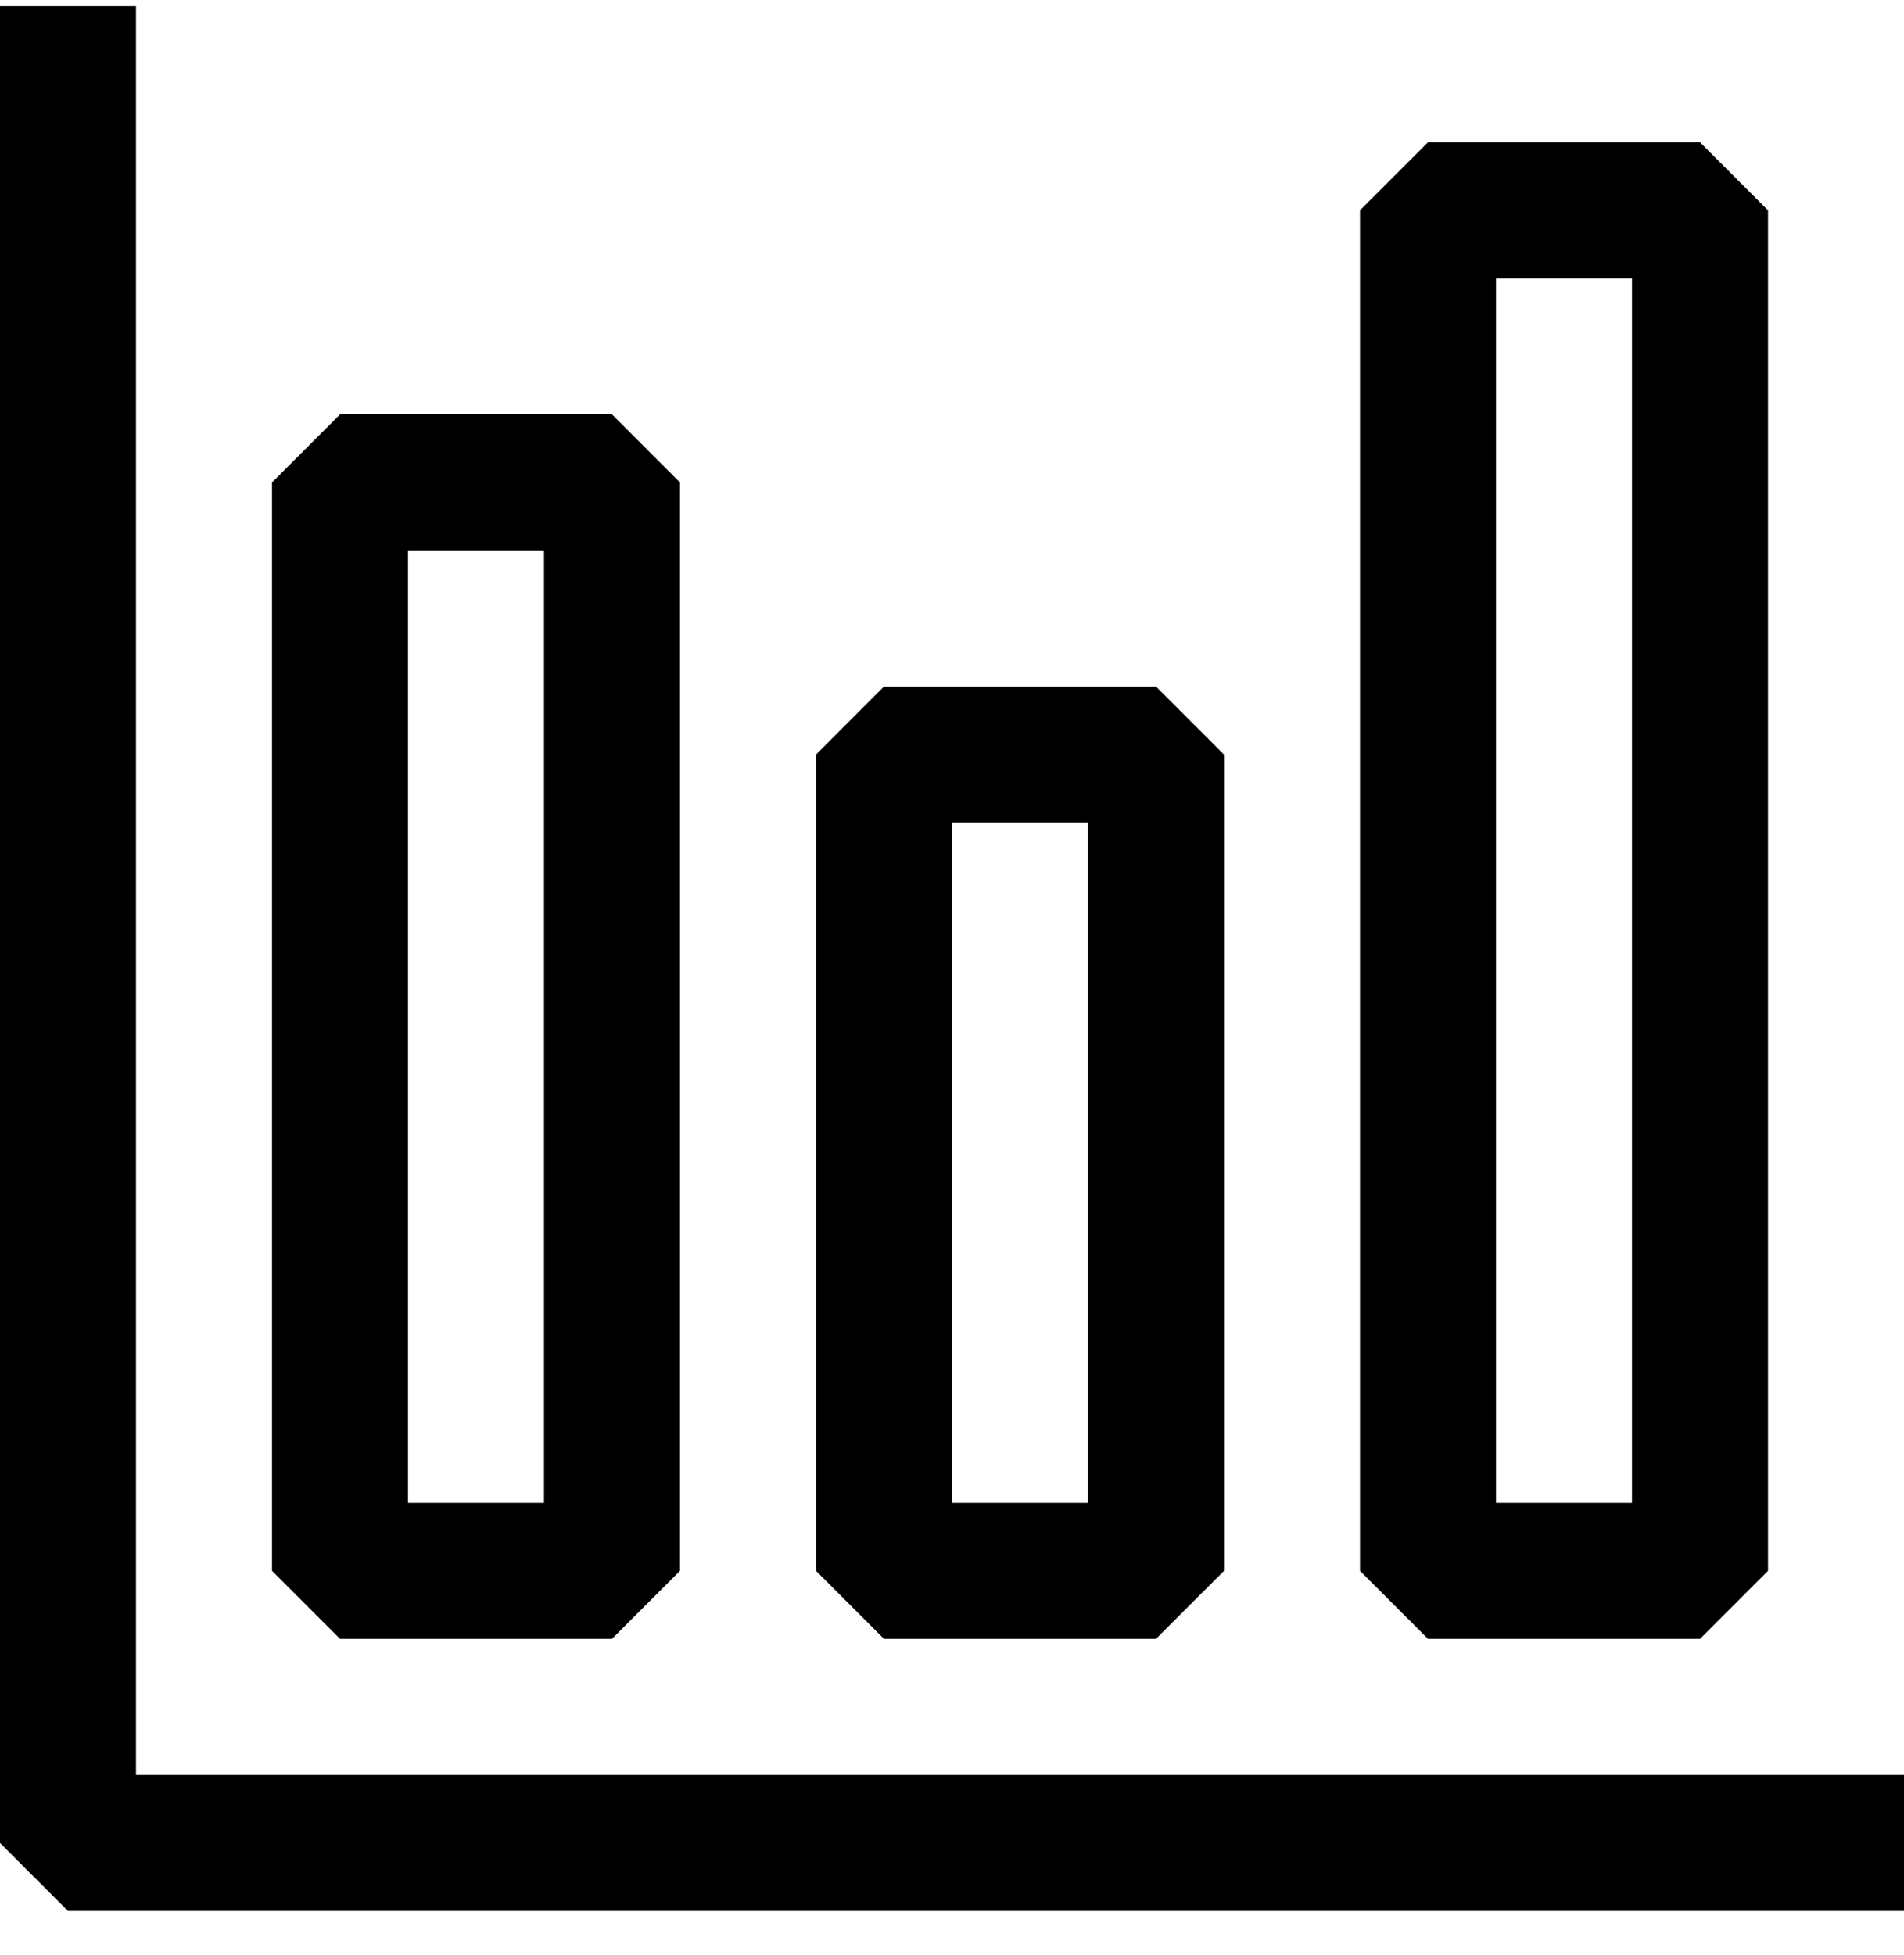
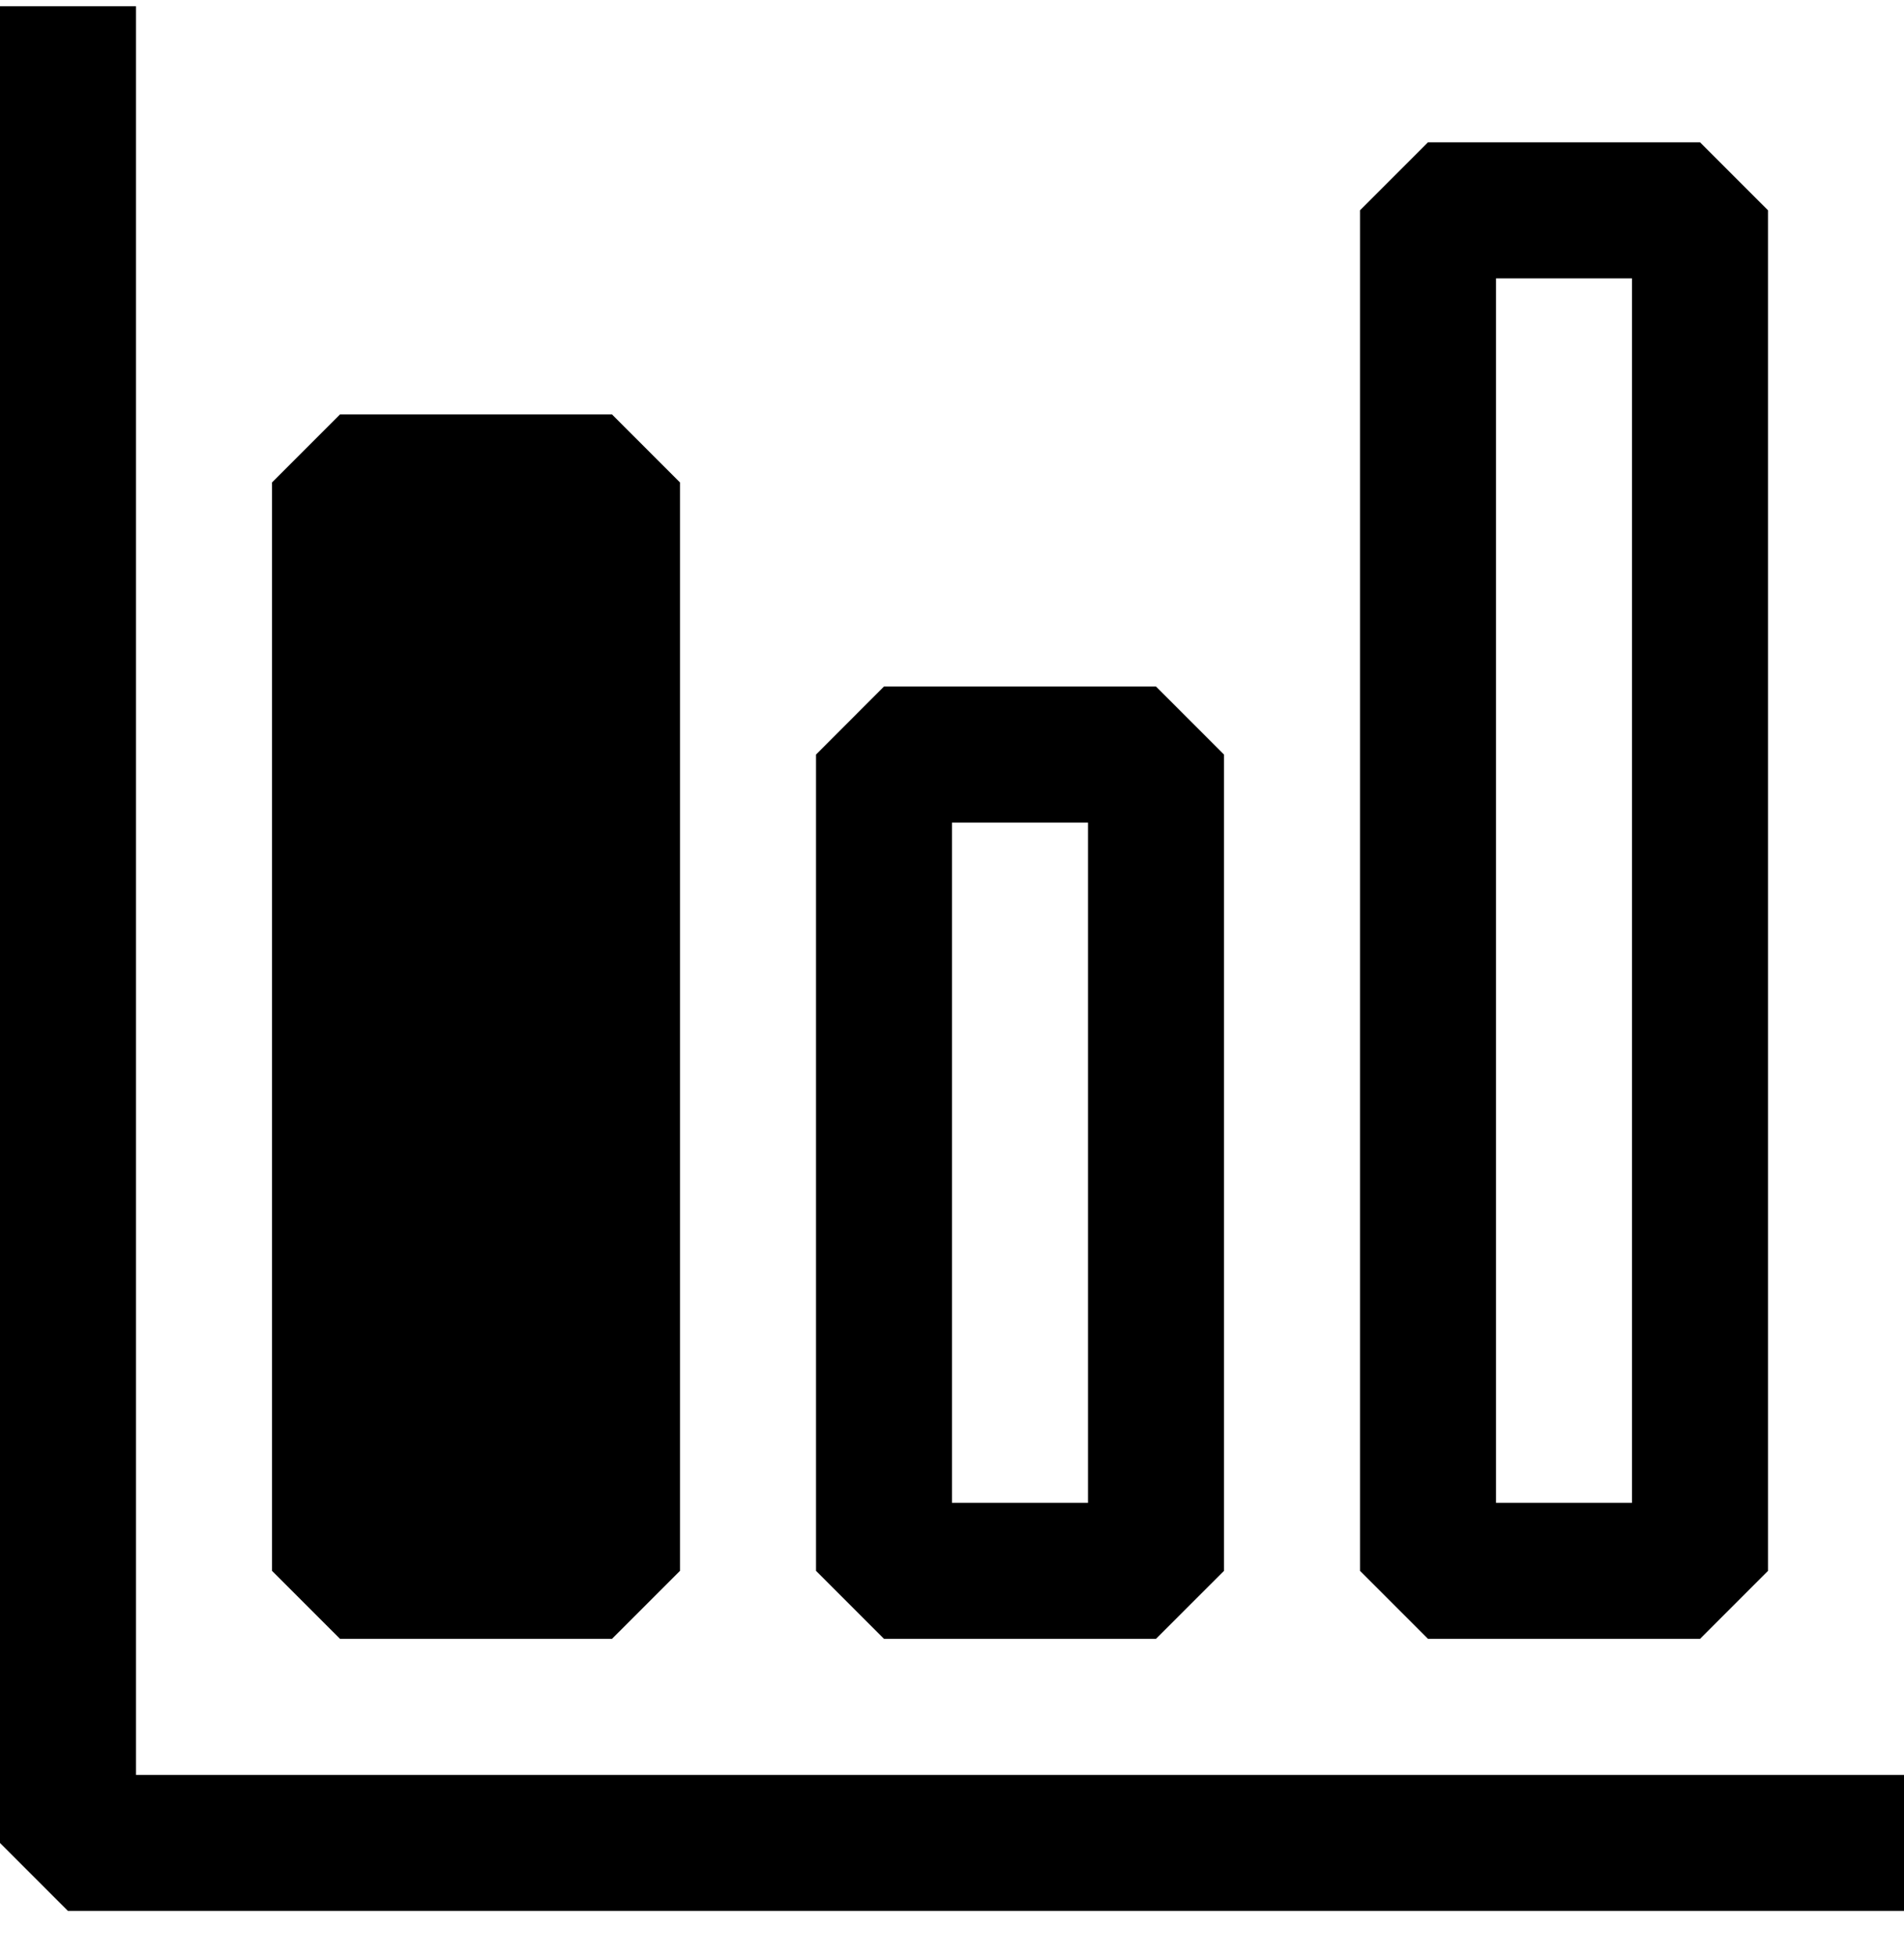
<svg xmlns="http://www.w3.org/2000/svg" width="38" height="39" viewBox="0 0 38 39" fill="none">
-   <path fill-rule="evenodd" clip-rule="evenodd" d="M1.357 38.125H38V35.411H2.714V0.125H0V36.768L1.357 38.125ZM5.429 31.339V9.625L6.786 8.268H12.214L13.571 9.625V31.339L12.214 32.696H6.786L5.429 31.339ZM10.857 29.982V10.982H8.143V29.982H10.857ZM27.143 4.196V31.339L28.5 32.696H33.929L35.286 31.339V4.196L33.929 2.839H28.5L27.143 4.196ZM32.571 5.554V29.982H29.857V5.554H32.571ZM16.286 31.339V15.054L17.643 13.696H23.071L24.429 15.054V31.339L23.071 32.696H17.643L16.286 31.339ZM21.714 29.982V16.411H19V29.982H21.714Z" fill="black" />
+   <path fill-rule="evenodd" clip-rule="evenodd" d="M1.357 38.125H38V35.411H2.714V0.125H0V36.768L1.357 38.125ZM5.429 31.339V9.625L6.786 8.268H12.214L13.571 9.625V31.339L12.214 32.696H6.786L5.429 31.339ZM10.857 29.982H8.143V29.982H10.857ZM27.143 4.196V31.339L28.5 32.696H33.929L35.286 31.339V4.196L33.929 2.839H28.5L27.143 4.196ZM32.571 5.554V29.982H29.857V5.554H32.571ZM16.286 31.339V15.054L17.643 13.696H23.071L24.429 15.054V31.339L23.071 32.696H17.643L16.286 31.339ZM21.714 29.982V16.411H19V29.982H21.714Z" fill="black" />
</svg>